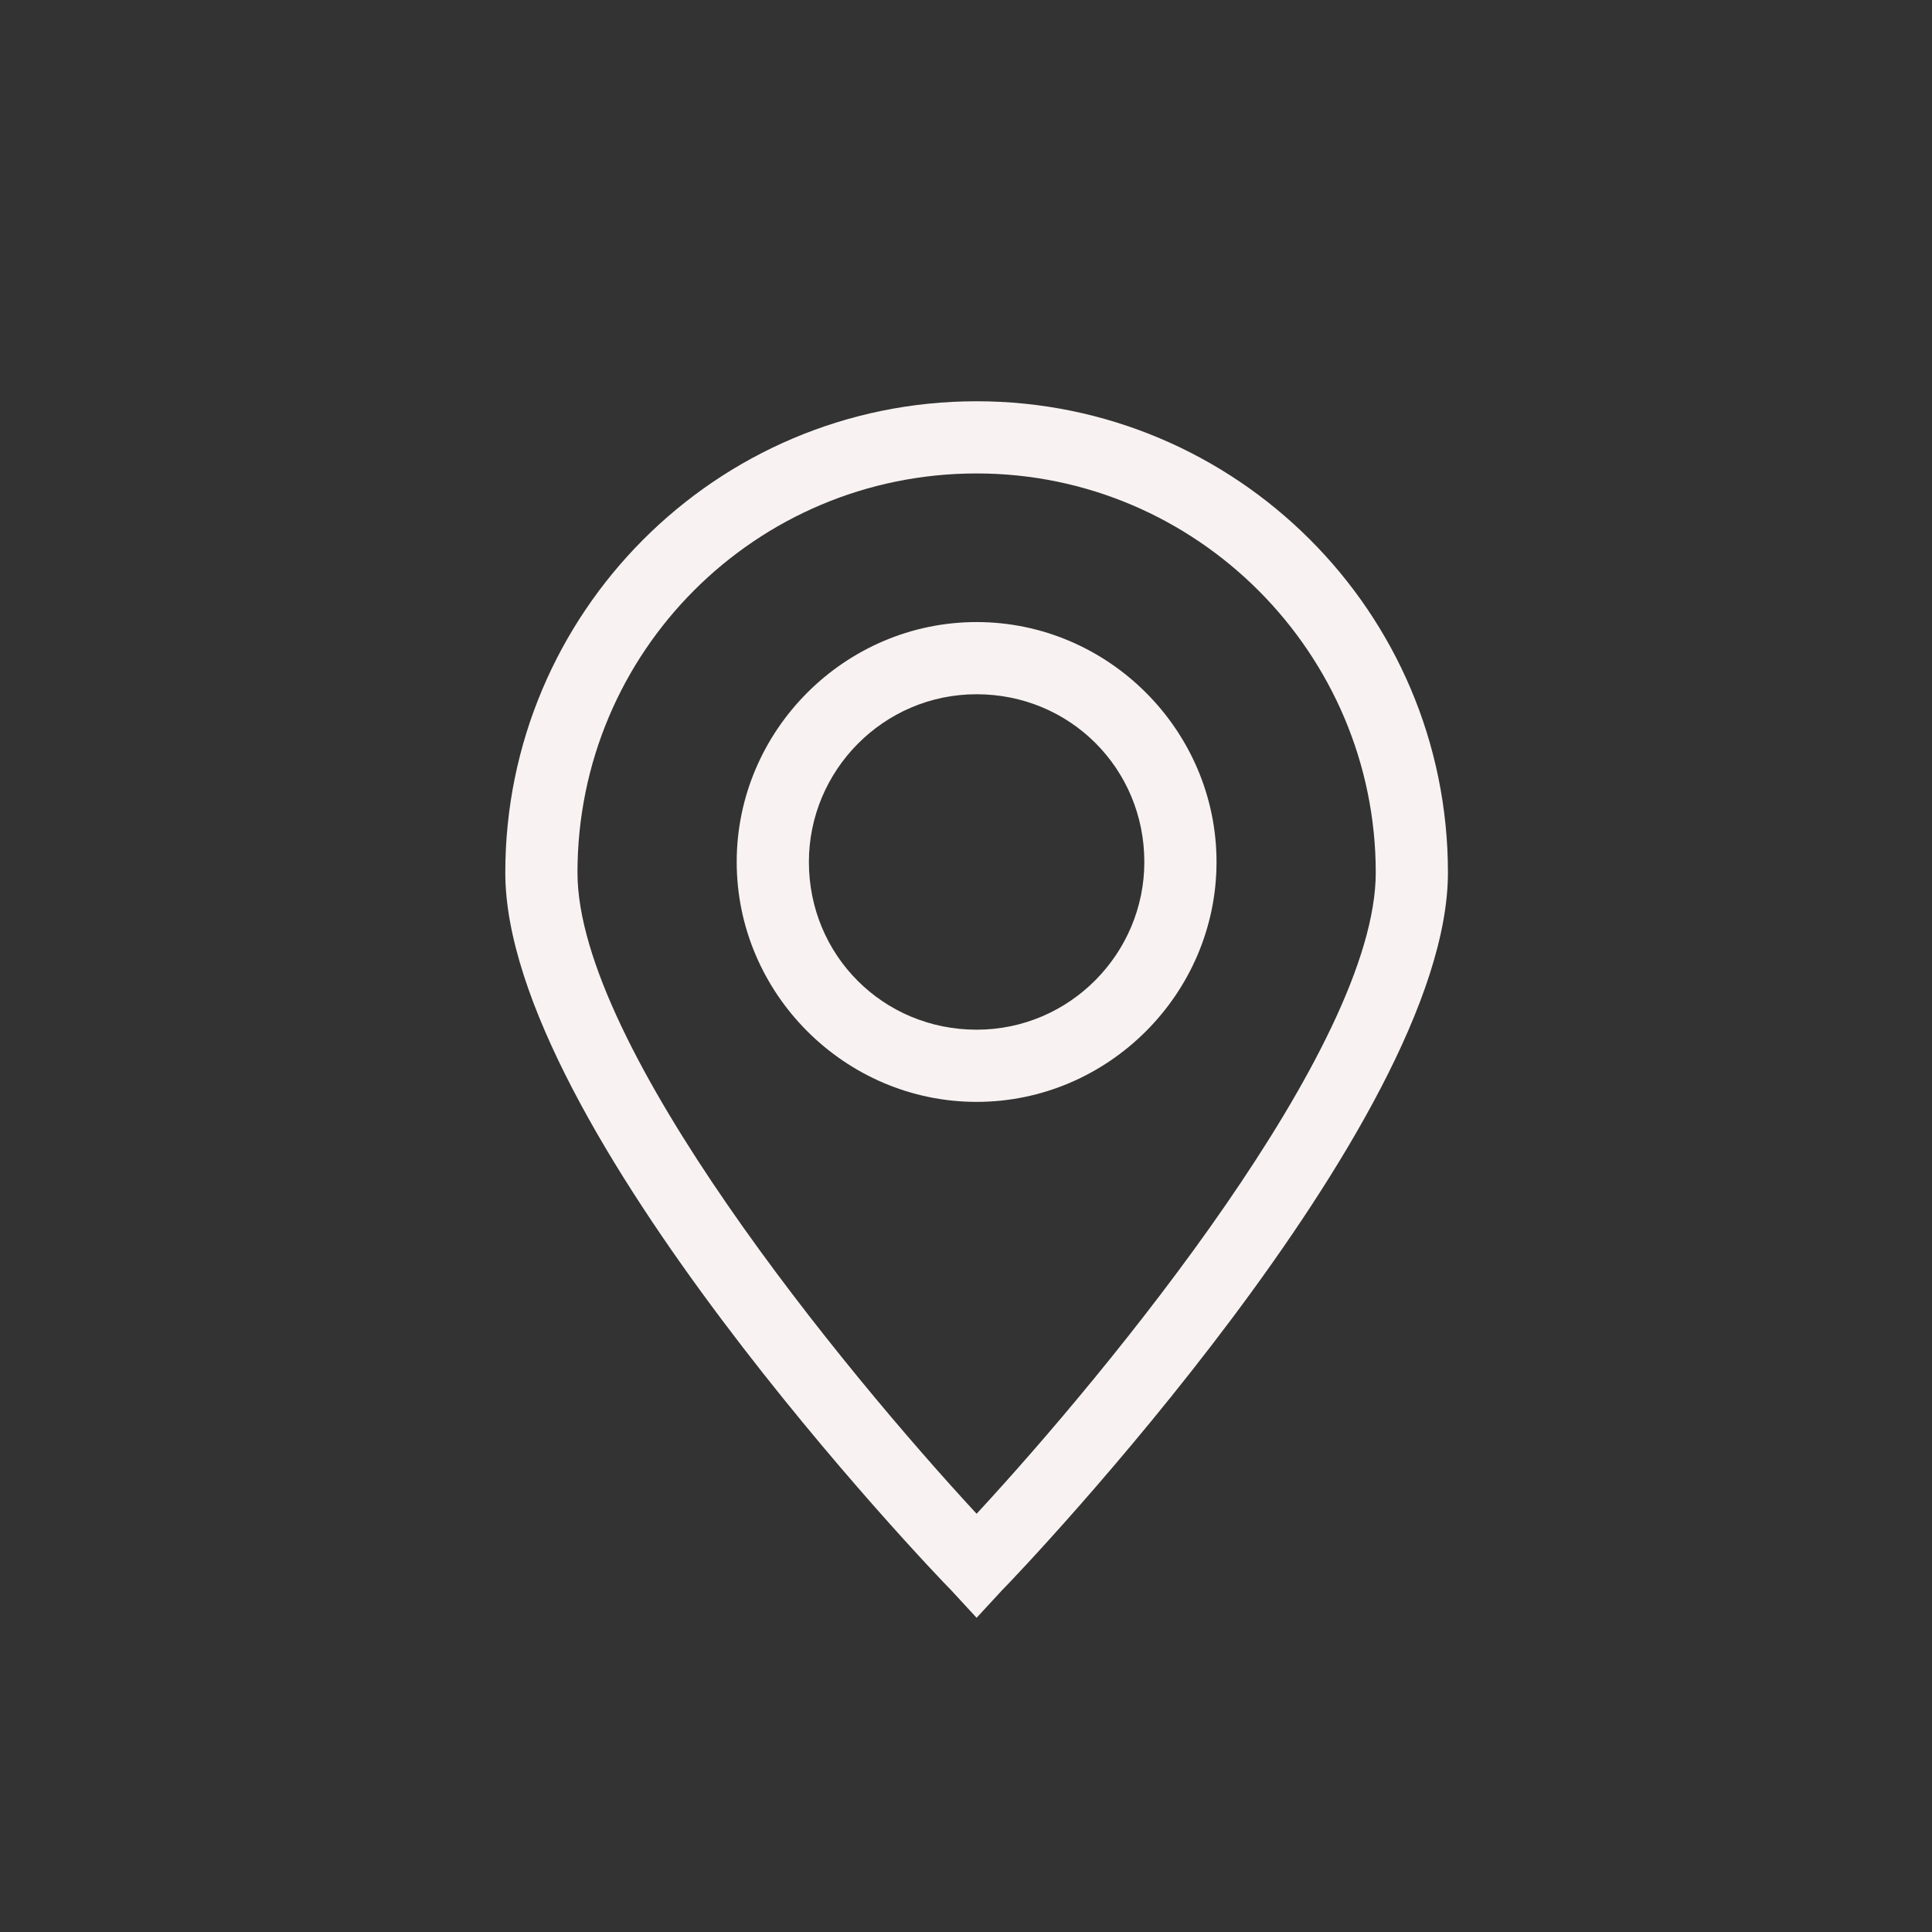
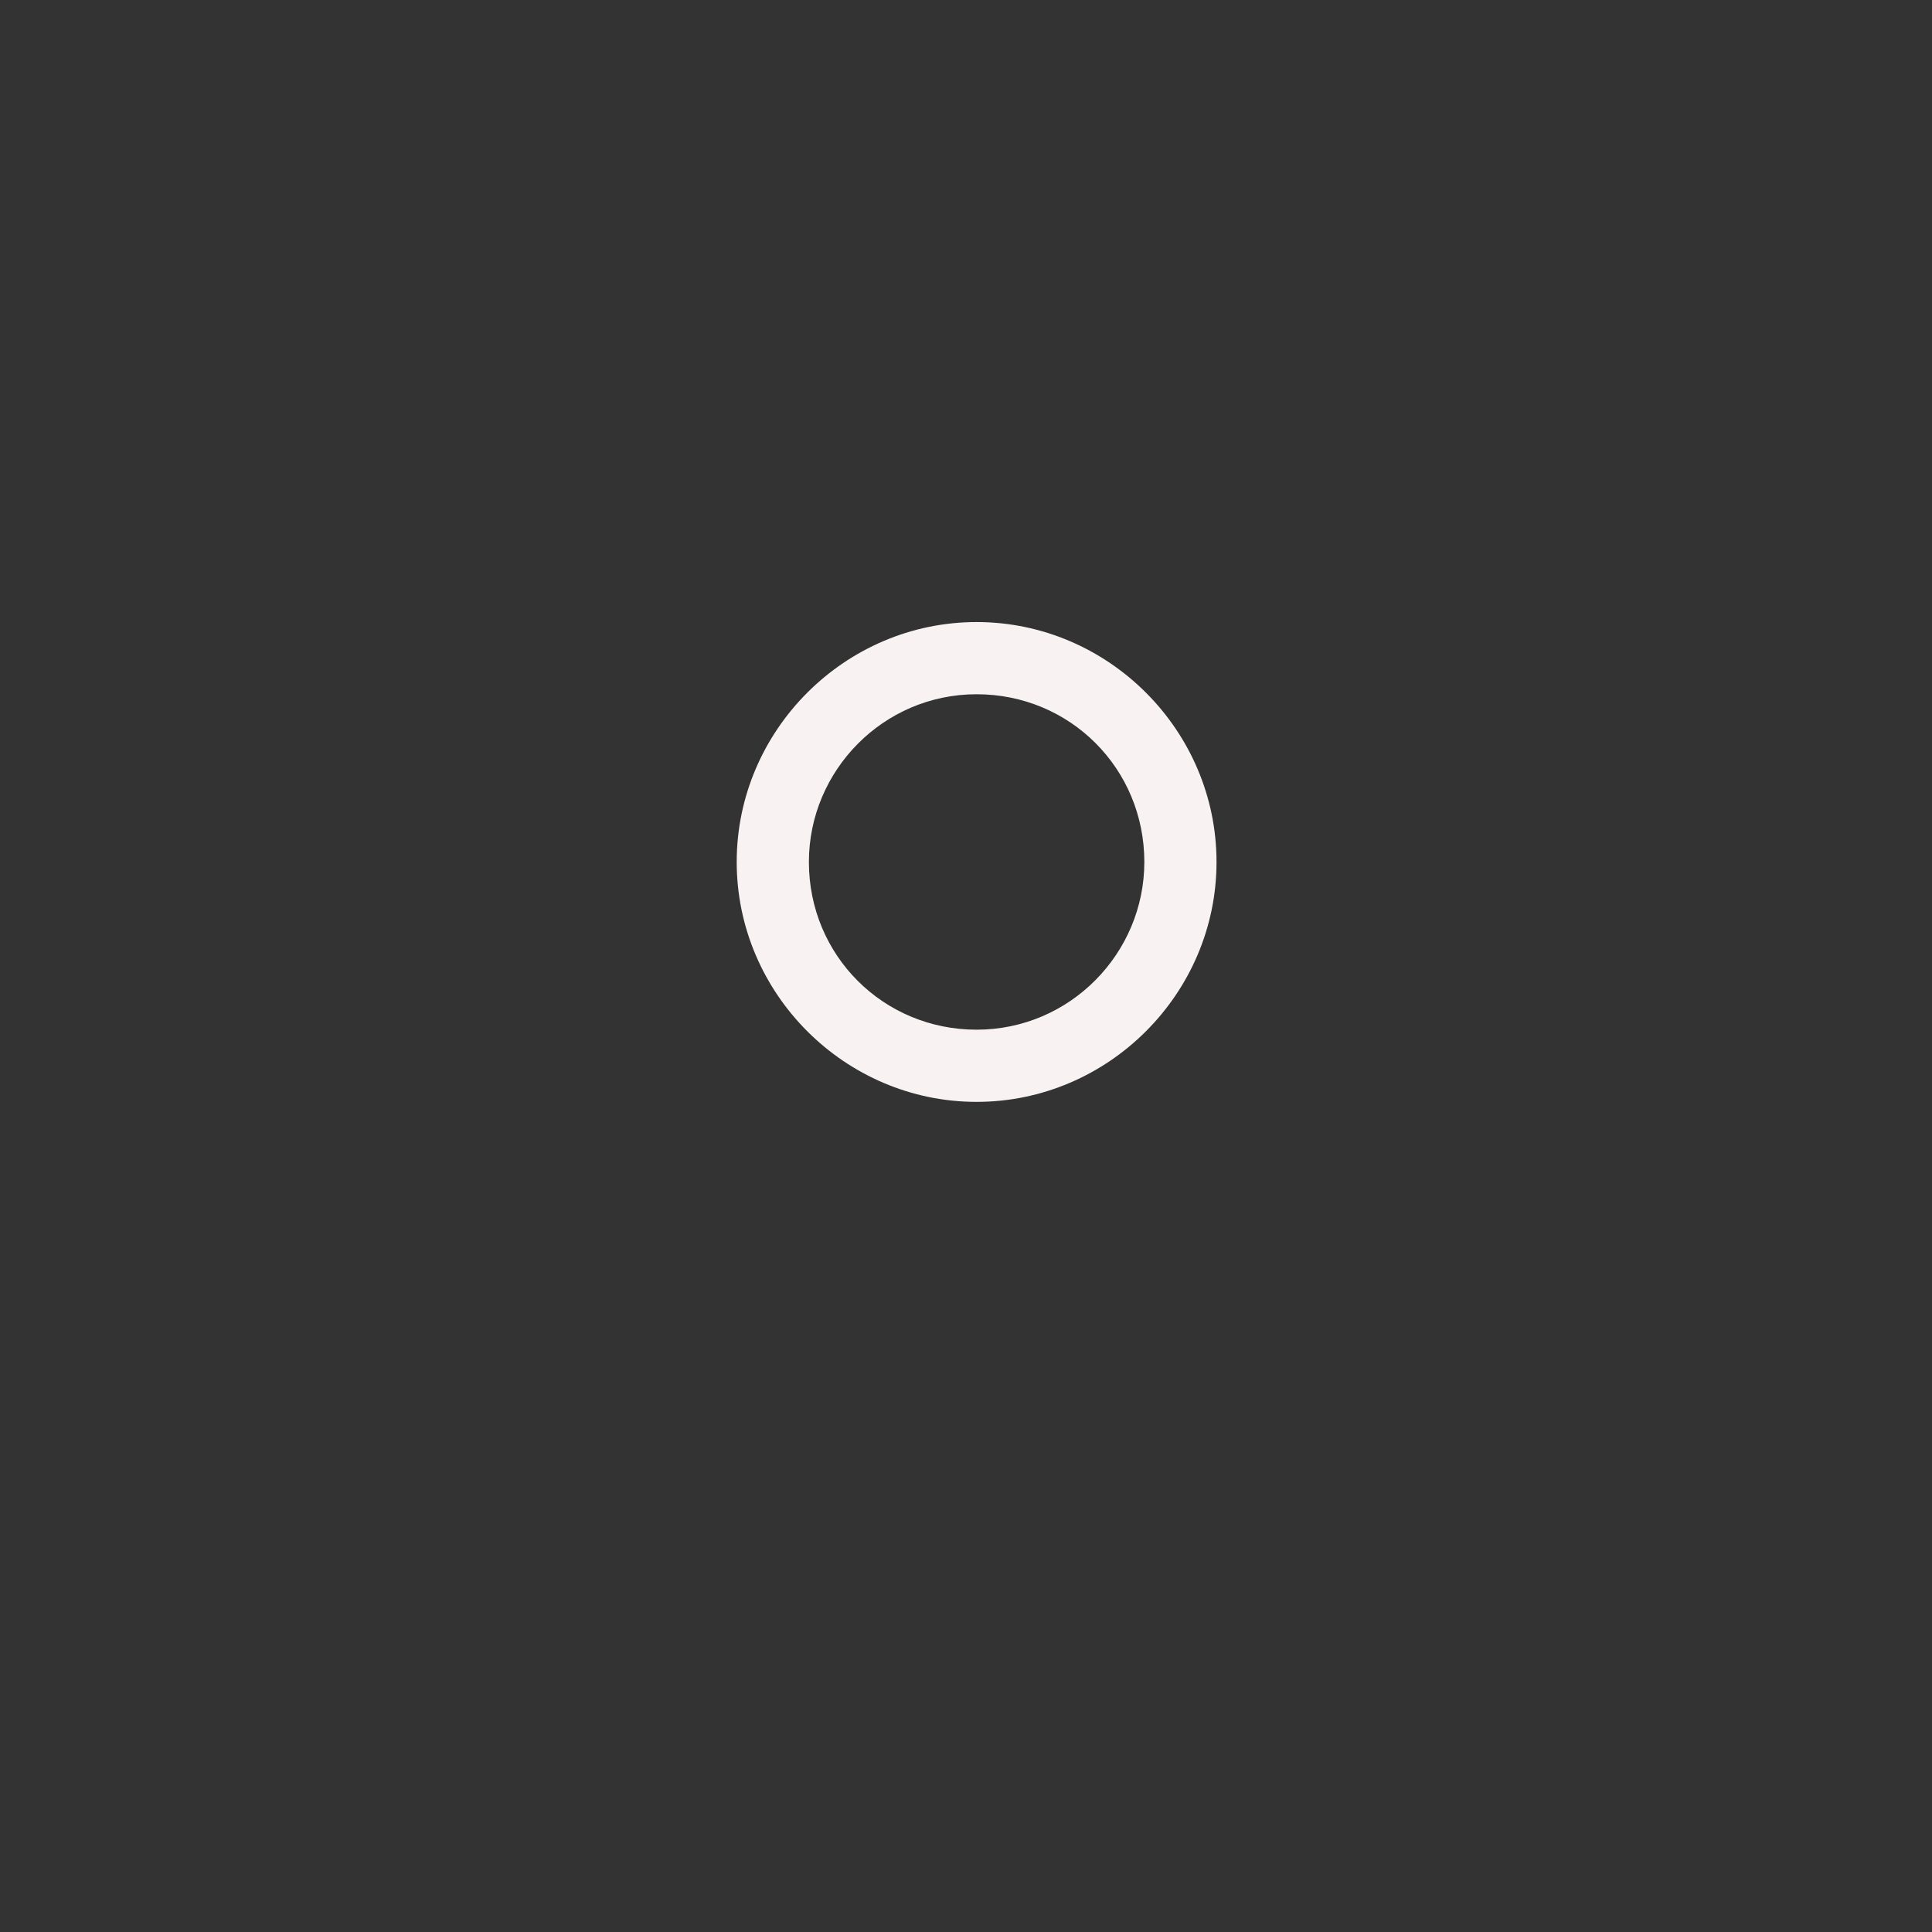
<svg xmlns="http://www.w3.org/2000/svg" version="1.1" id="Layer_1" x="0px" y="0px" viewBox="0 0 91 91" style="enable-background:new 0 0 91 91;" xml:space="preserve">
  <rect x="0" y="0" width="91" height="91" fill="#333333" stroke="none" />
  <style type="text/css">
	.st0{fill:#F9F2F2;}
</style>
  <g>
    <path class="st0" d="M57.3,40.6c0-6.2-5.1-11.3-11.3-11.3s-11.3,5.1-11.3,11.3c0,6.2,5.1,11.3,11.3,11.3S57.3,46.8,57.3,40.6z    M38.1,40.6c0-4.3,3.5-7.9,7.9-7.9s7.9,3.5,7.9,7.9c0,4.3-3.5,7.9-7.9,7.9S38.1,45,38.1,40.6z" />
-     <path class="st0" d="M46,76.2l1.2-1.3c0.9-0.9,21-22,21-33.8c0-12.3-10-22.2-22.2-22.2c-12.3,0-22.2,10-22.2,22.2   c0,11.9,20.2,33,21,33.8L46,76.2z M46,22.3c10.4,0,18.8,8.5,18.8,18.8c0,8.2-12.6,23.5-18.8,30.2c-6.2-6.7-18.8-22-18.8-30.2   C27.2,30.7,35.6,22.3,46,22.3z" />
  </g>
</svg>